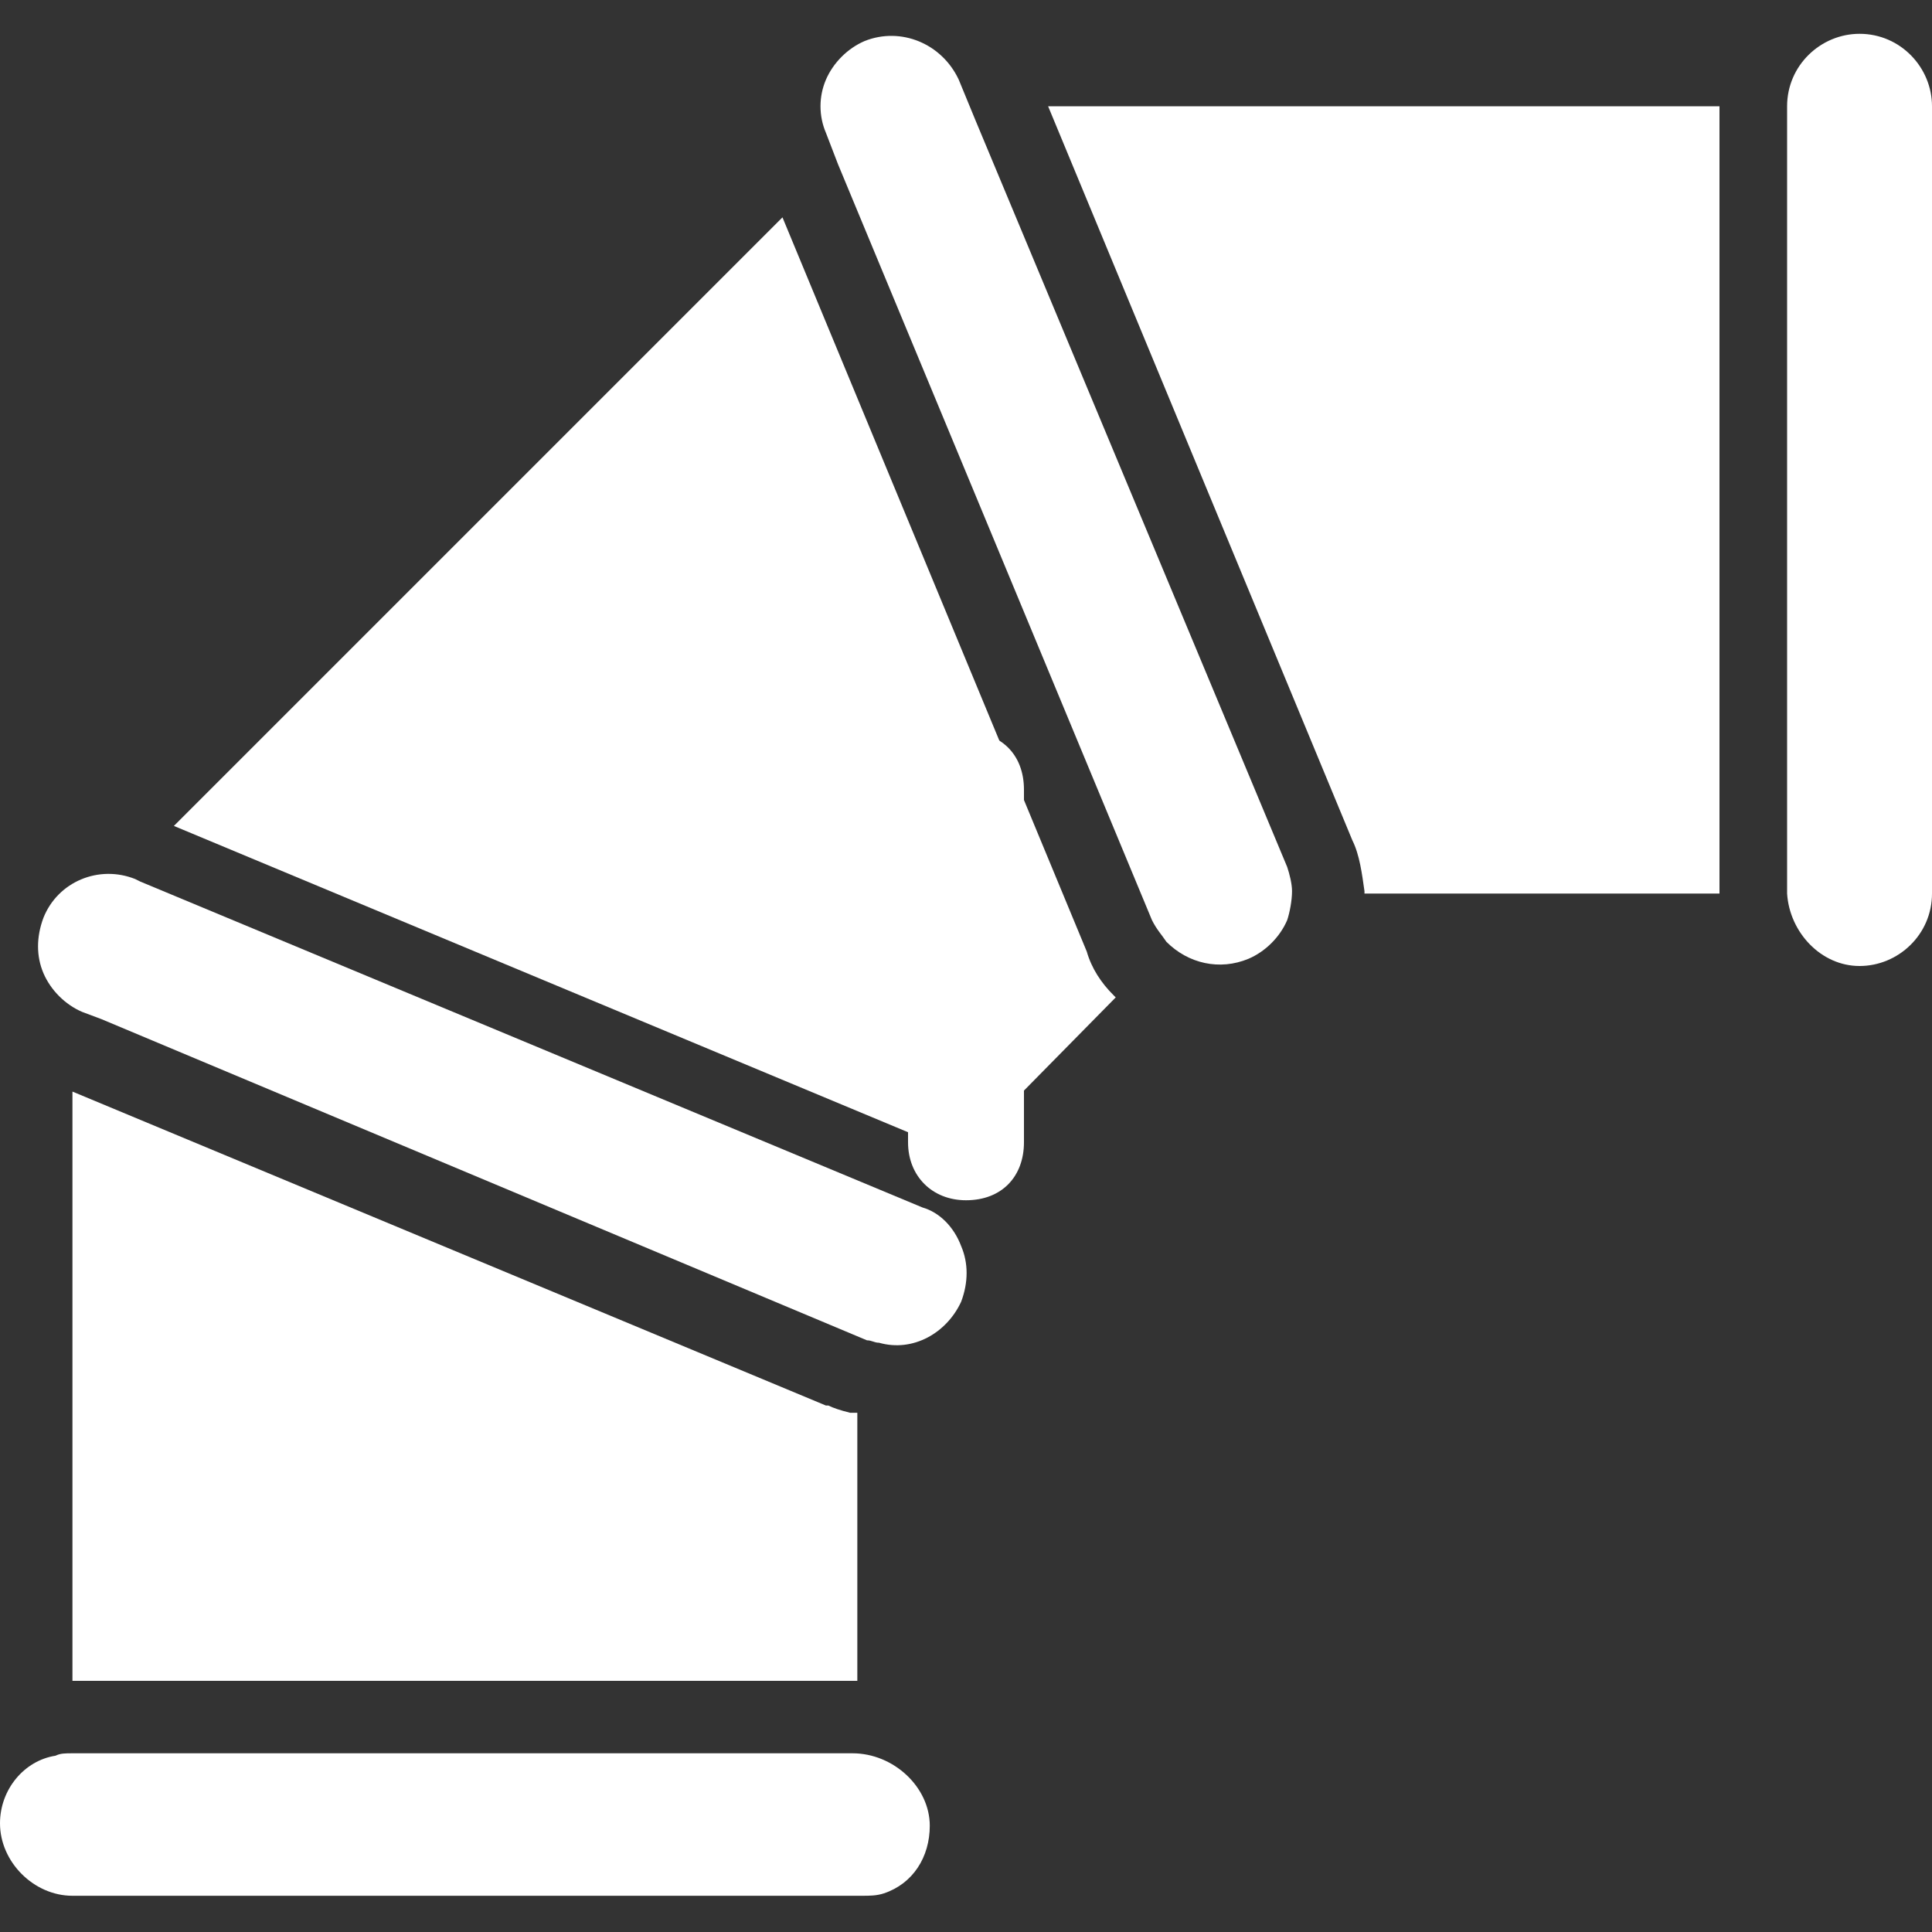
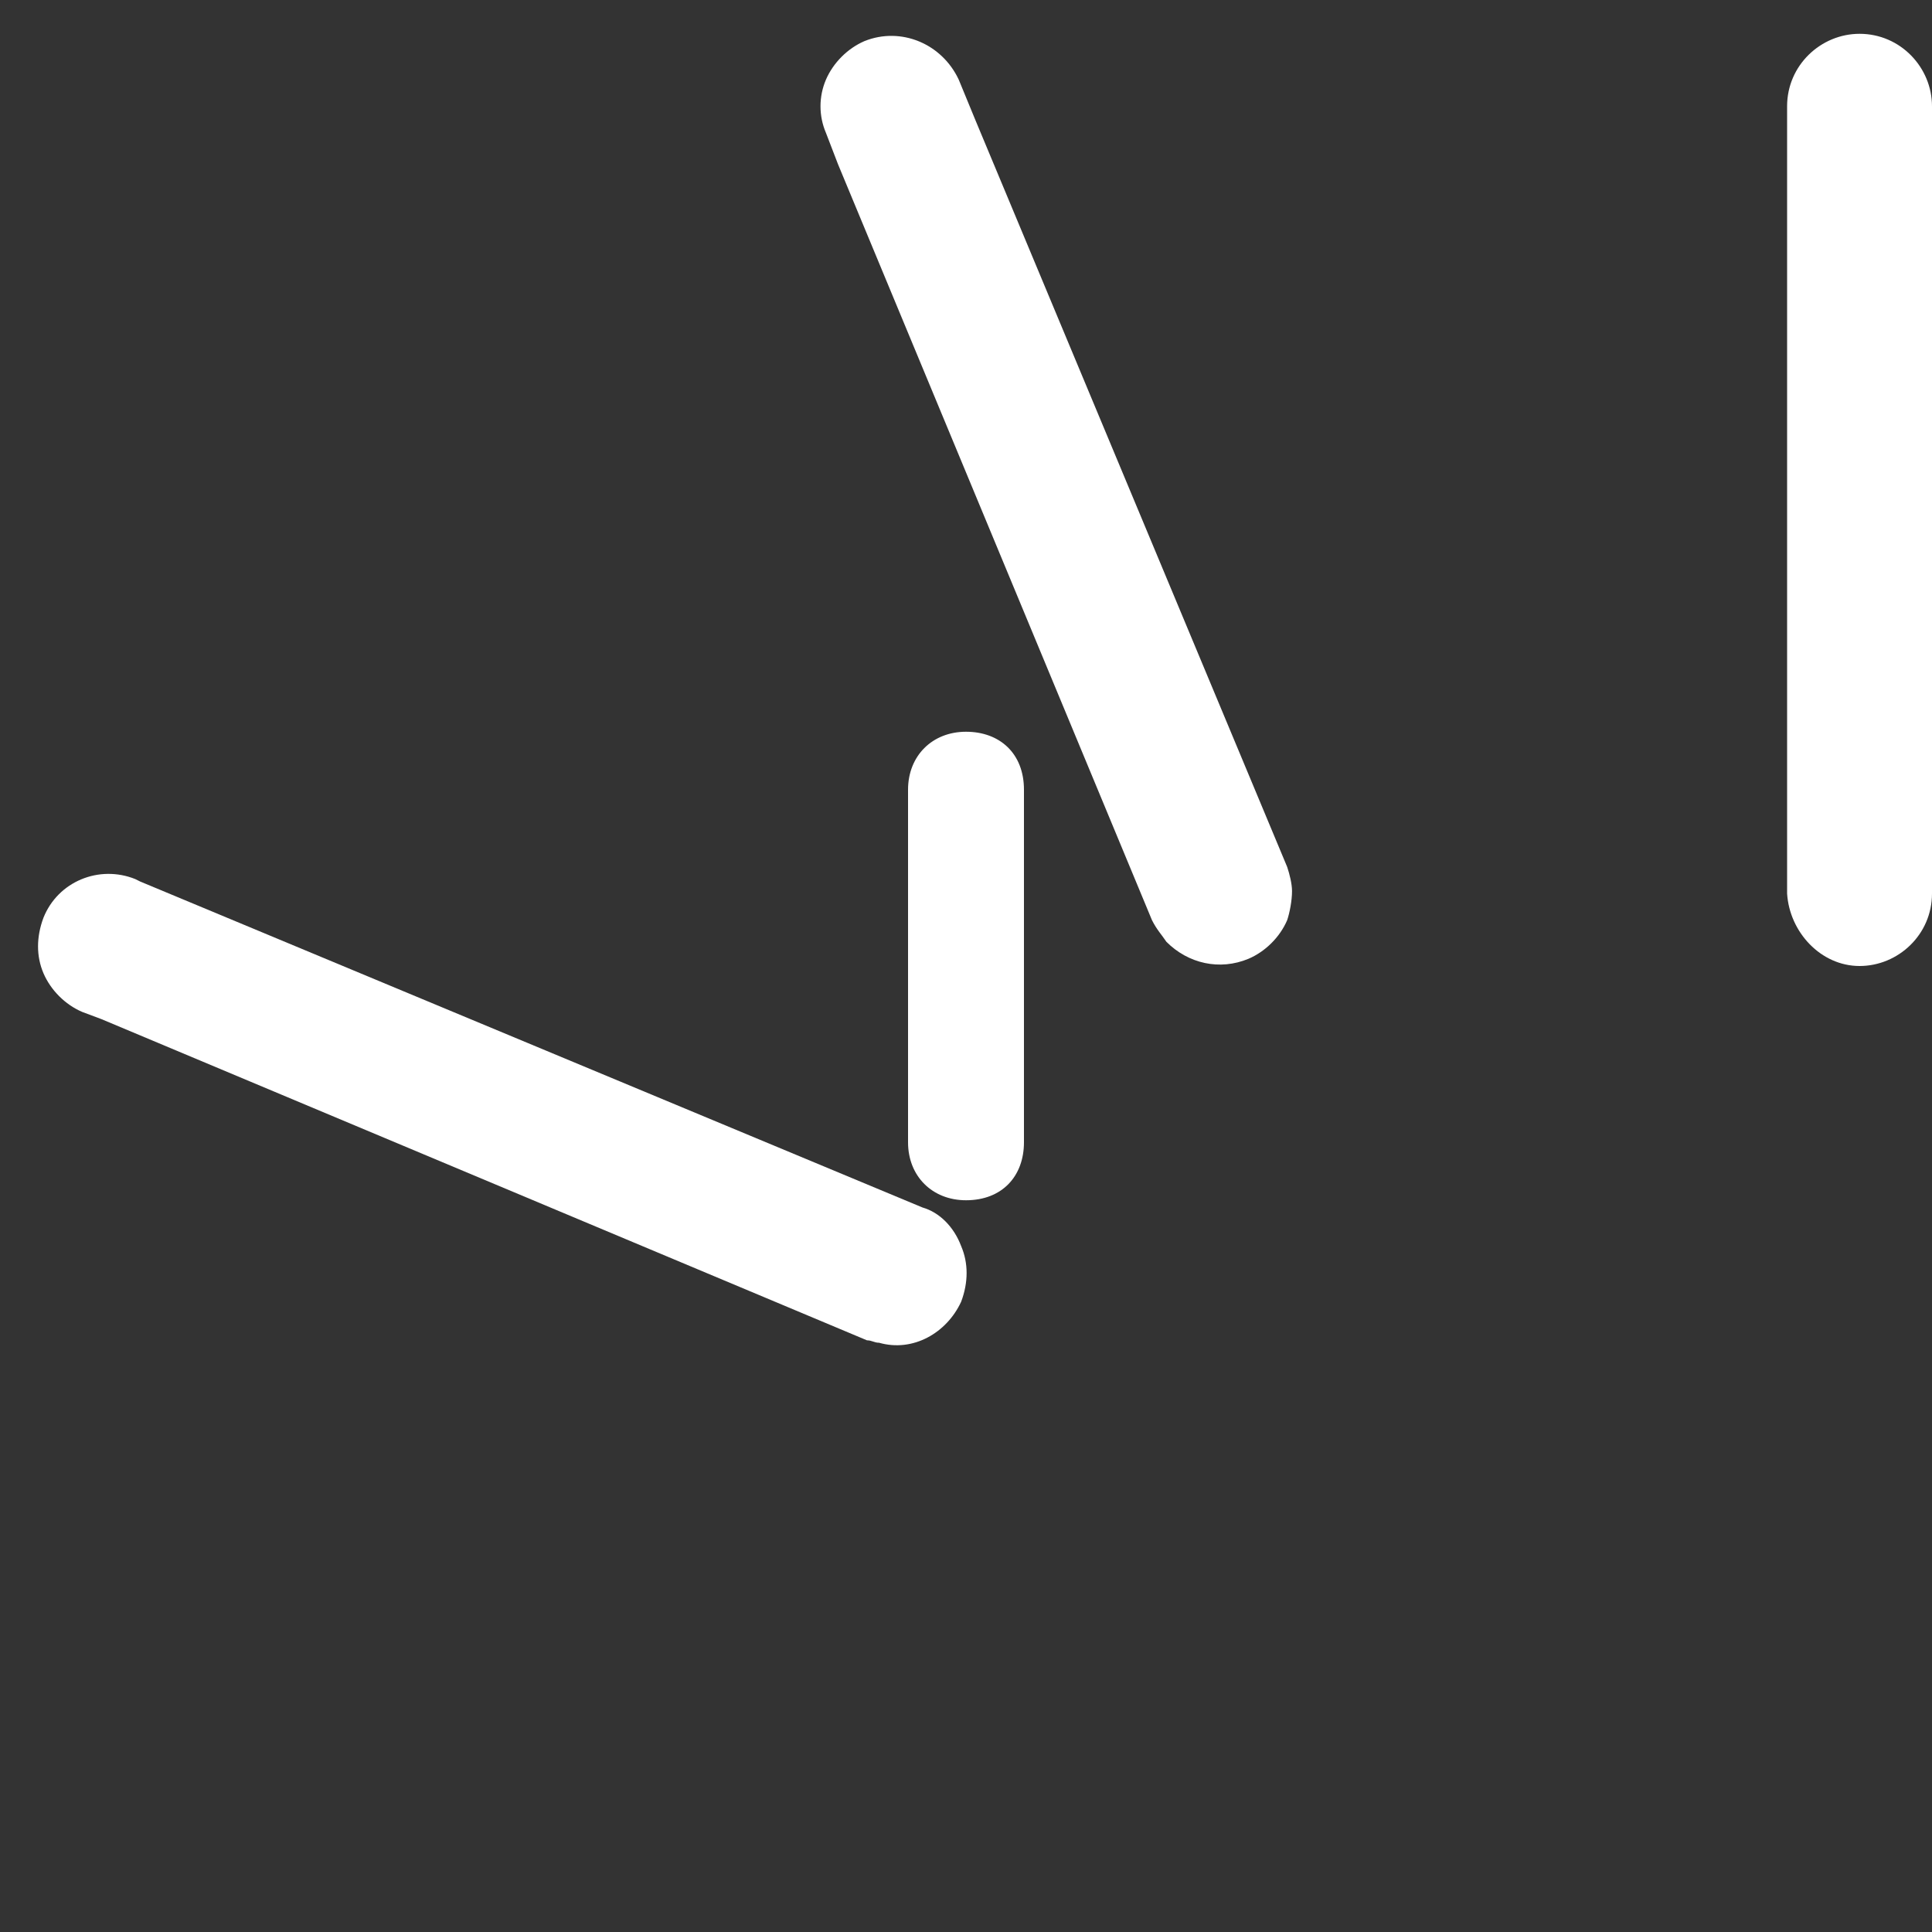
<svg xmlns="http://www.w3.org/2000/svg" version="1.1" id="Layer_1" x="0px" y="0px" viewBox="0 0 80 80" enable-background="new 0 0 80 80" xml:space="preserve">
  <rect x="0" y="0" width="80" height="80" fill="#333333" stroke="none" />
  <g>
    <path fill="#FFFFFF" d="M40,49.7c1.5,0,2.4-1,2.4-2.4V32.7c0-1.5-1-2.4-2.4-2.4s-2.4,1-2.4,2.4v14.6C37.6,48.7,38.6,49.7,40,49.7z" />
  </g>
  <g>
    <path fill="#FFFFFF" d="M77,40c1.6,0,3-1.3,3-3V4.4c0-1.6-1.3-3-3-3c-1.6,0-3,1.3-3,3V37C74.1,38.6,75.4,40,77,40z" />
-     <path fill="#FFFFFF" d="M56,34.8c0.3,0.6,0.4,1.4,0.5,2.1c0,0,0,0.1,0,0.1h14.7V4.4H43.4L56,34.8z" />
-     <path fill="#FFFFFF" d="M38.8,47.4L38.8,47.4c0.3,0,0.6,0.3,0.9,0.5l6.5-6.6c0,0-0.1-0.1-0.1-0.1c-0.5-0.5-0.9-1.1-1.1-1.8L32.4,9   L7.2,34.2l31.4,13.1L38.8,47.4z" />
-     <path fill="#FFFFFF" d="M3,78.5h32.7c0.3,0,0.6,0,0.9-0.1c1.2-0.4,1.9-1.5,1.9-2.8c0-1.6-1.5-3-3.2-3H35H3c-0.3,0-0.5,0-0.7,0.1   C1,72.9,0,74.1,0,75.5C0,77.1,1.4,78.5,3,78.5z" />
-     <path fill="#FFFFFF" d="M34.3,58.2L34.3,58.2l-0.1,0L3,45.2v24.4c0.2,0,0.5,0,0.7,0h31.8V58.5c-0.1,0-0.2,0-0.3,0   C34.8,58.4,34.5,58.3,34.3,58.2z" />
    <path fill="#FFFFFF" d="M39.8,51.6c0.3,0.7,0.3,1.5,0,2.3c-0.6,1.3-2,2.1-3.4,1.7c-0.2,0-0.3-0.1-0.5-0.1L4.2,42.2l-0.8-0.3   c-0.7-0.3-1.3-0.9-1.6-1.6c-0.3-0.7-0.3-1.5,0-2.3c0.6-1.5,2.3-2.2,3.8-1.6l0.2,0.1l32.4,13.5l0,0C38.9,50.2,39.5,50.8,39.8,51.6z" />
-     <path fill="#FFFFFF" d="M48.3,39c-0.2-0.3-0.4-0.5-0.6-0.9L34.7,6.8l-0.5-1.3c-0.3-0.7-0.3-1.5,0-2.2c0.3-0.7,0.9-1.3,1.6-1.6   c1.5-0.6,3.2,0.1,3.9,1.6L40.4,5l12.9,30.9c0.1,0.3,0.2,0.7,0.2,1c0,0.4-0.1,0.9-0.2,1.2c-0.3,0.7-0.9,1.3-1.6,1.6   C50.5,40.2,49.2,39.9,48.3,39z" />
+     <path fill="#FFFFFF" d="M48.3,39c-0.2-0.3-0.4-0.5-0.6-0.9L34.7,6.8l-0.5-1.3c-0.3-0.7-0.3-1.5,0-2.2c0.3-0.7,0.9-1.3,1.6-1.6   c1.5-0.6,3.2,0.1,3.9,1.6L40.4,5l12.9,30.9c0.1,0.3,0.2,0.7,0.2,1c0,0.4-0.1,0.9-0.2,1.2c-0.3,0.7-0.9,1.3-1.6,1.6   C50.5,40.2,49.2,39.9,48.3,39" />
  </g>
</svg>